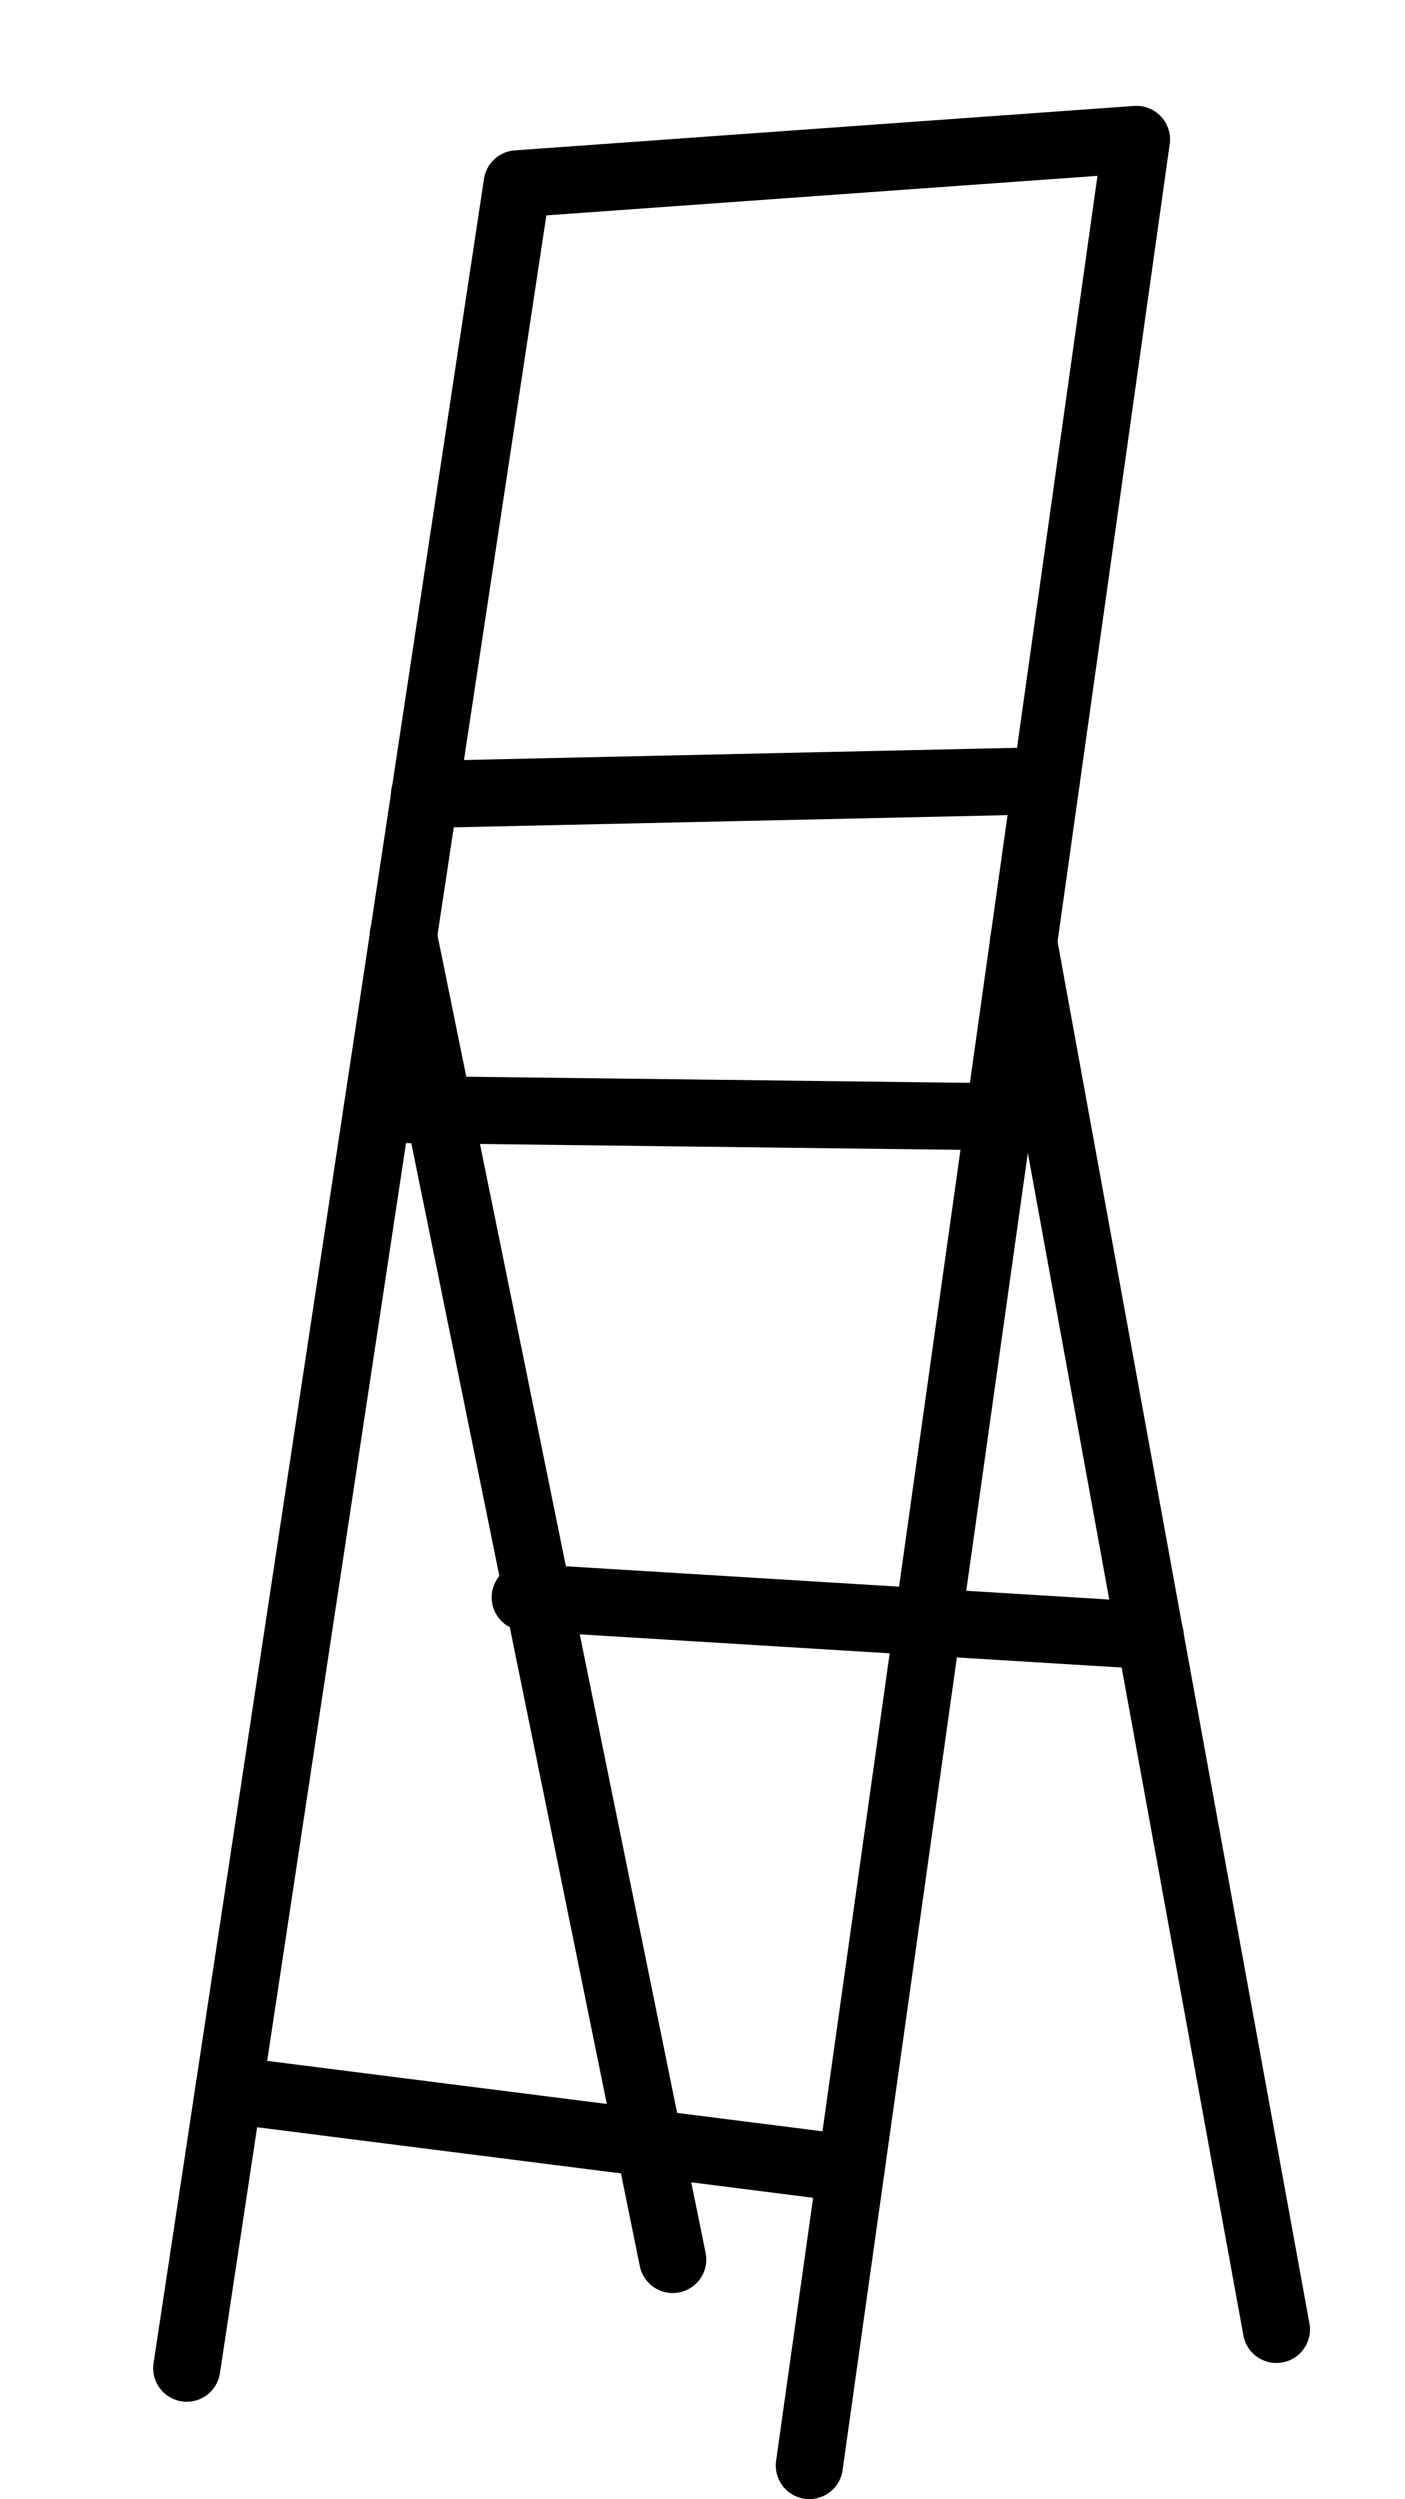
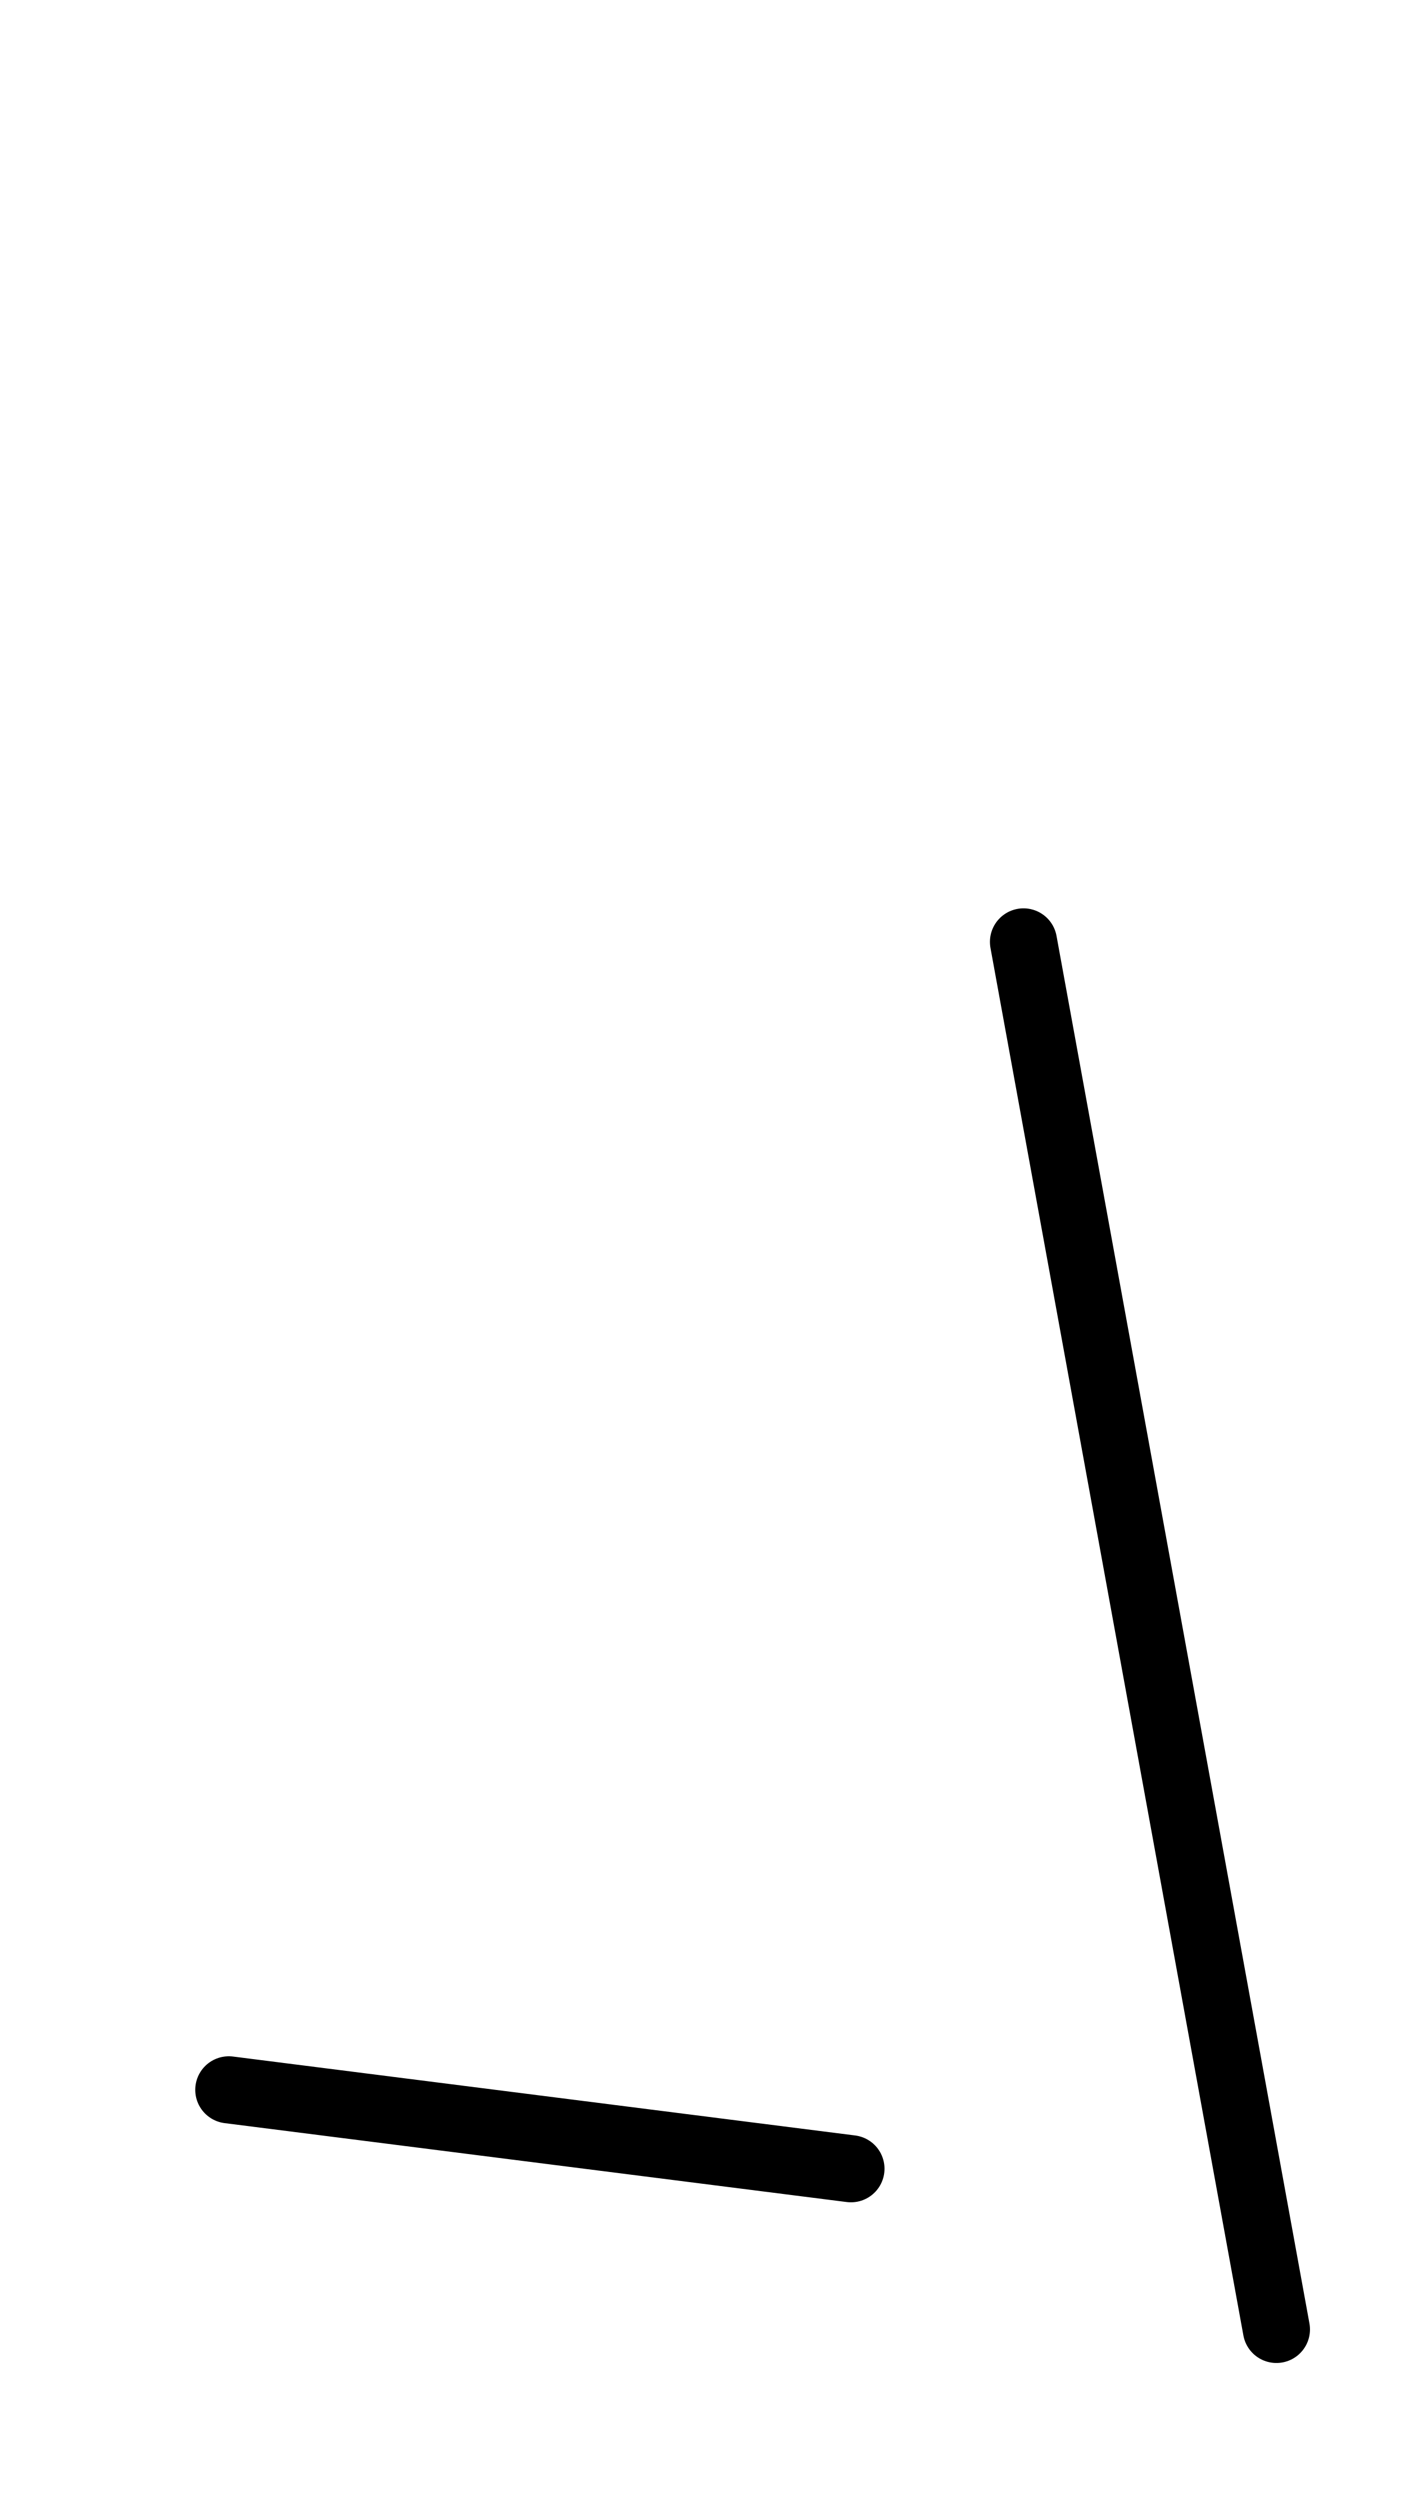
<svg xmlns="http://www.w3.org/2000/svg" id="a" viewBox="0 0 29.72 52.88">
  <defs>
    <style>.c{fill:none;stroke:#000;stroke-linecap:round;stroke-linejoin:round;stroke-width:1.42px;}</style>
  </defs>
-   <polyline class="c" points="17.12 52.17 24.04 2.95 10.94 3.89 3.95 50.11" />
-   <line class="c" x1="8.98" y1="16.81" x2="22.13" y2="16.52" />
-   <line class="c" x1="7.98" y1="23.47" x2="21.13" y2="23.63" />
  <line class="c" x1="4.84" y1="44.22" x2="18" y2="45.89" />
-   <line class="c" x1="8.53" y1="19.79" x2="14.23" y2="47.81" />
  <line class="c" x1="21.65" y1="19.93" x2="27" y2="49.29" />
-   <line class="c" x1="11.11" y1="33.8" x2="24.33" y2="34.61" />
</svg>